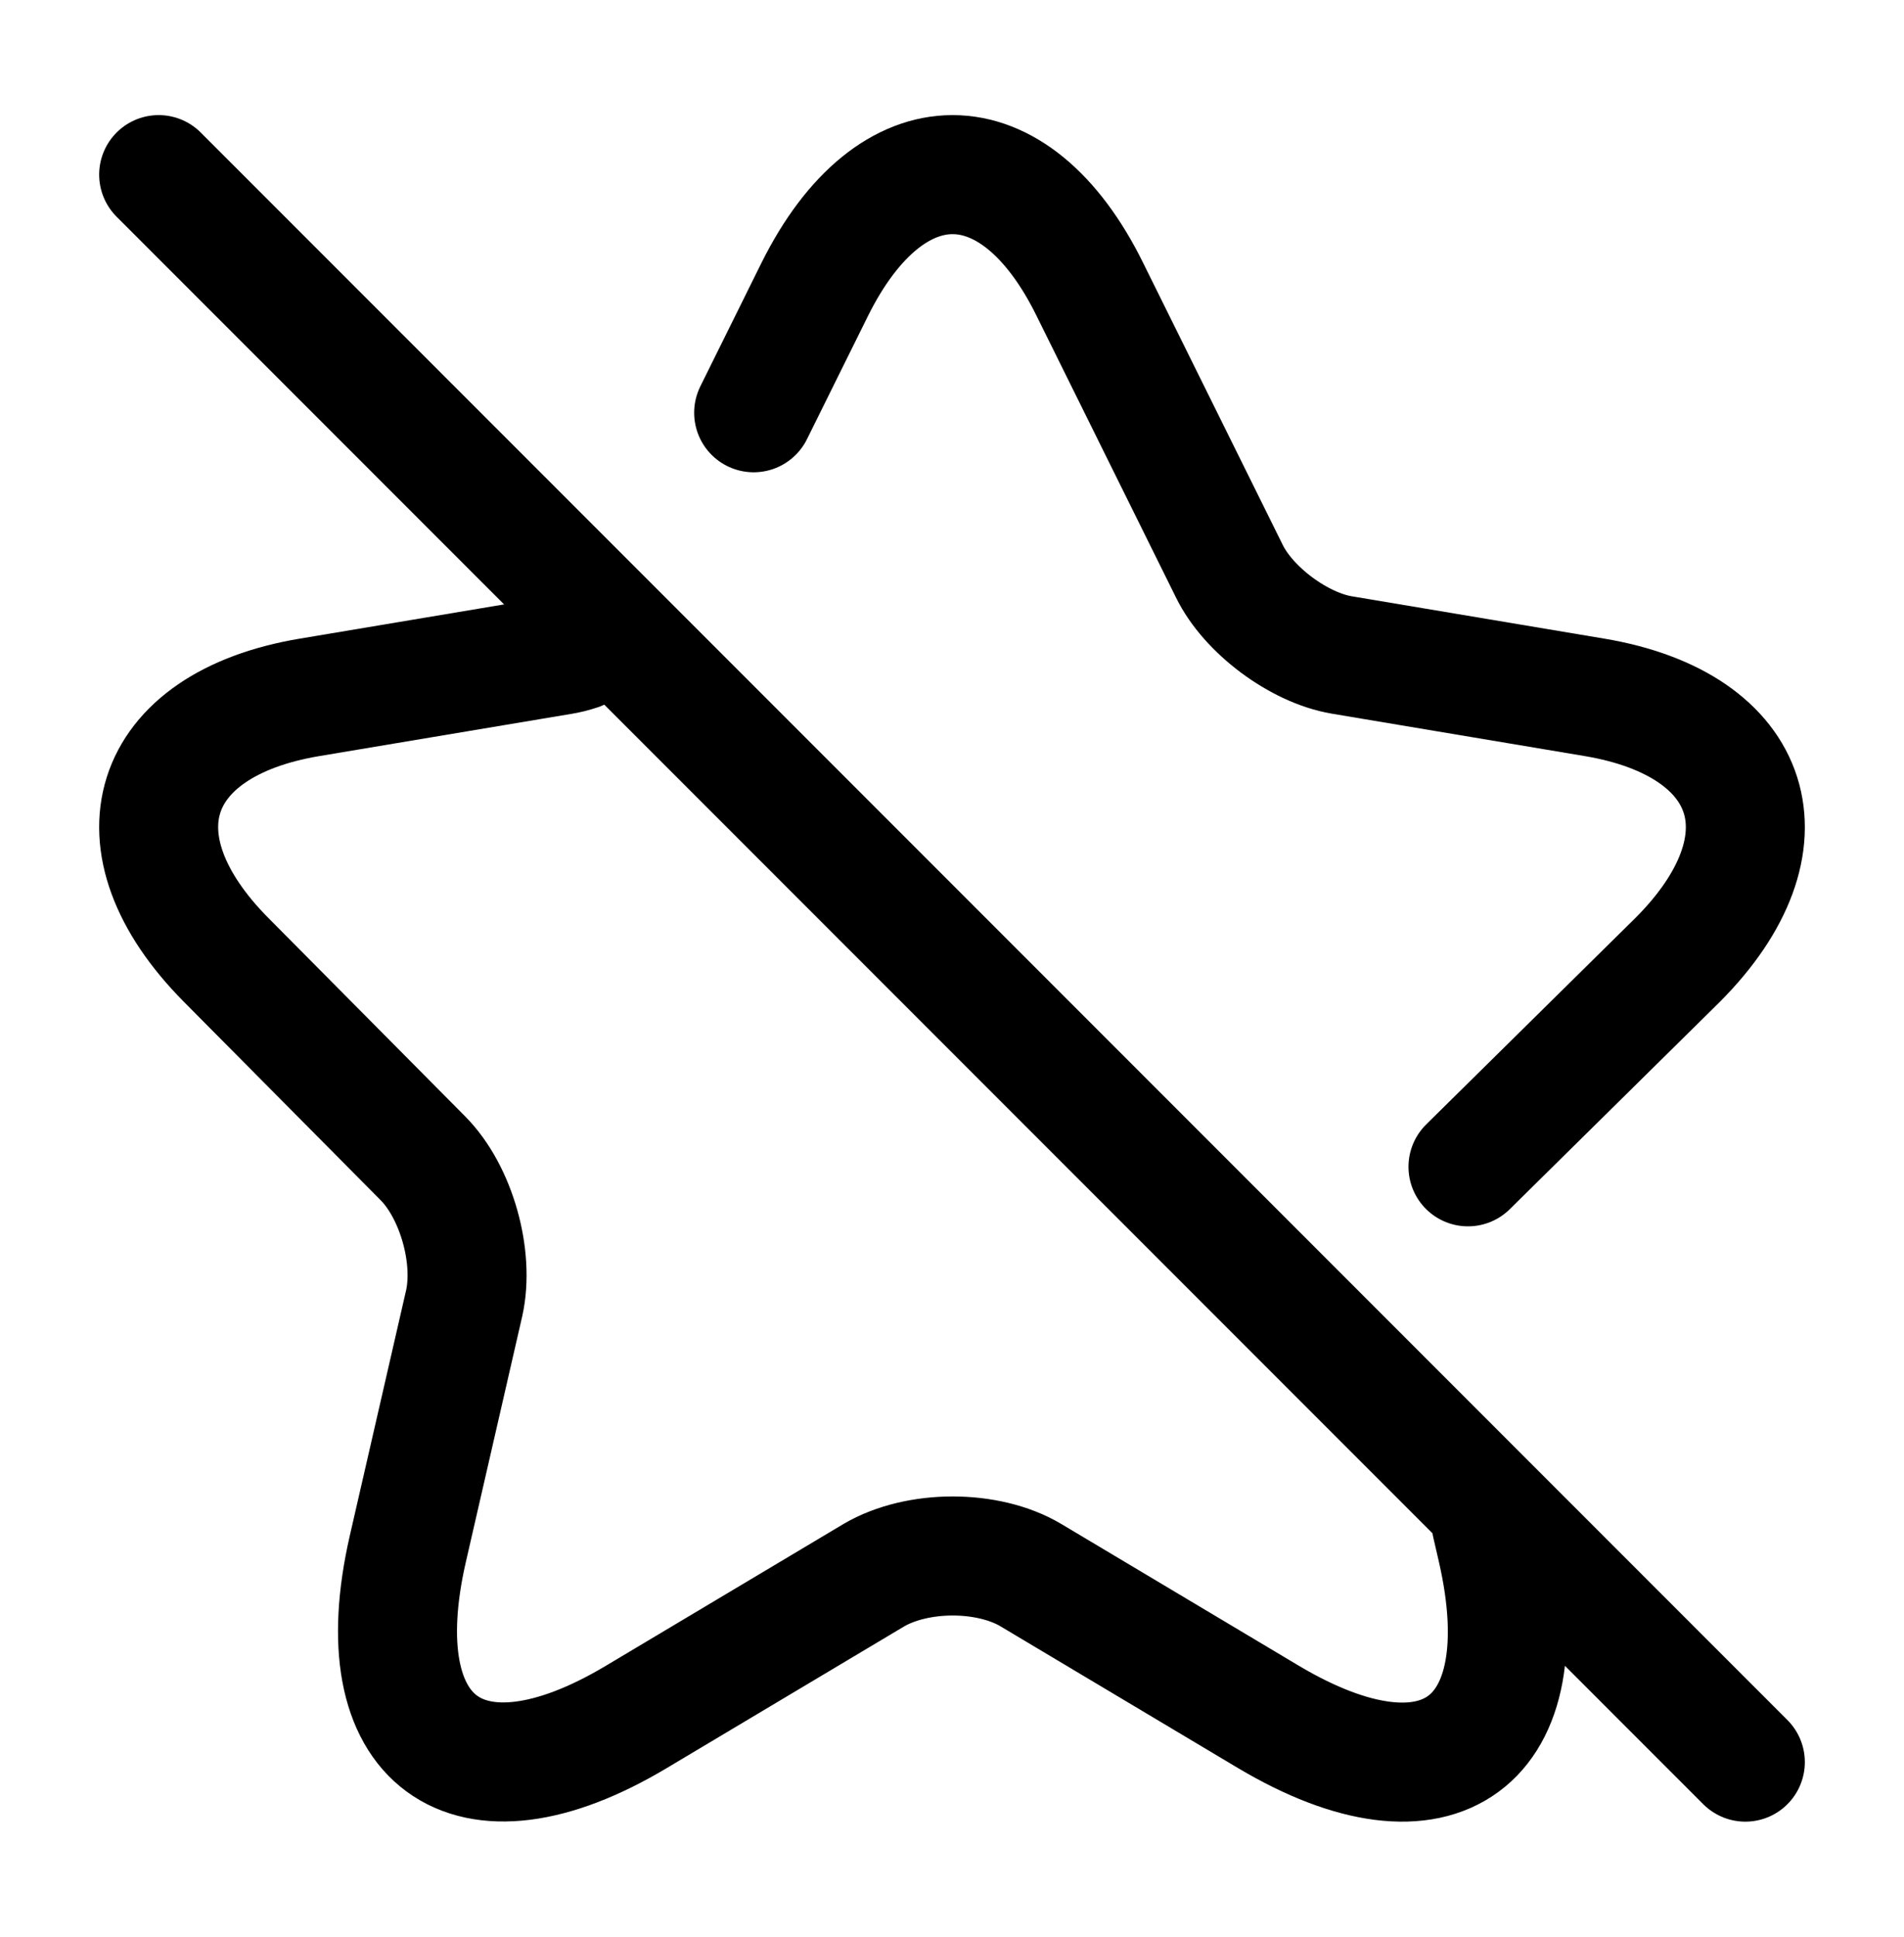
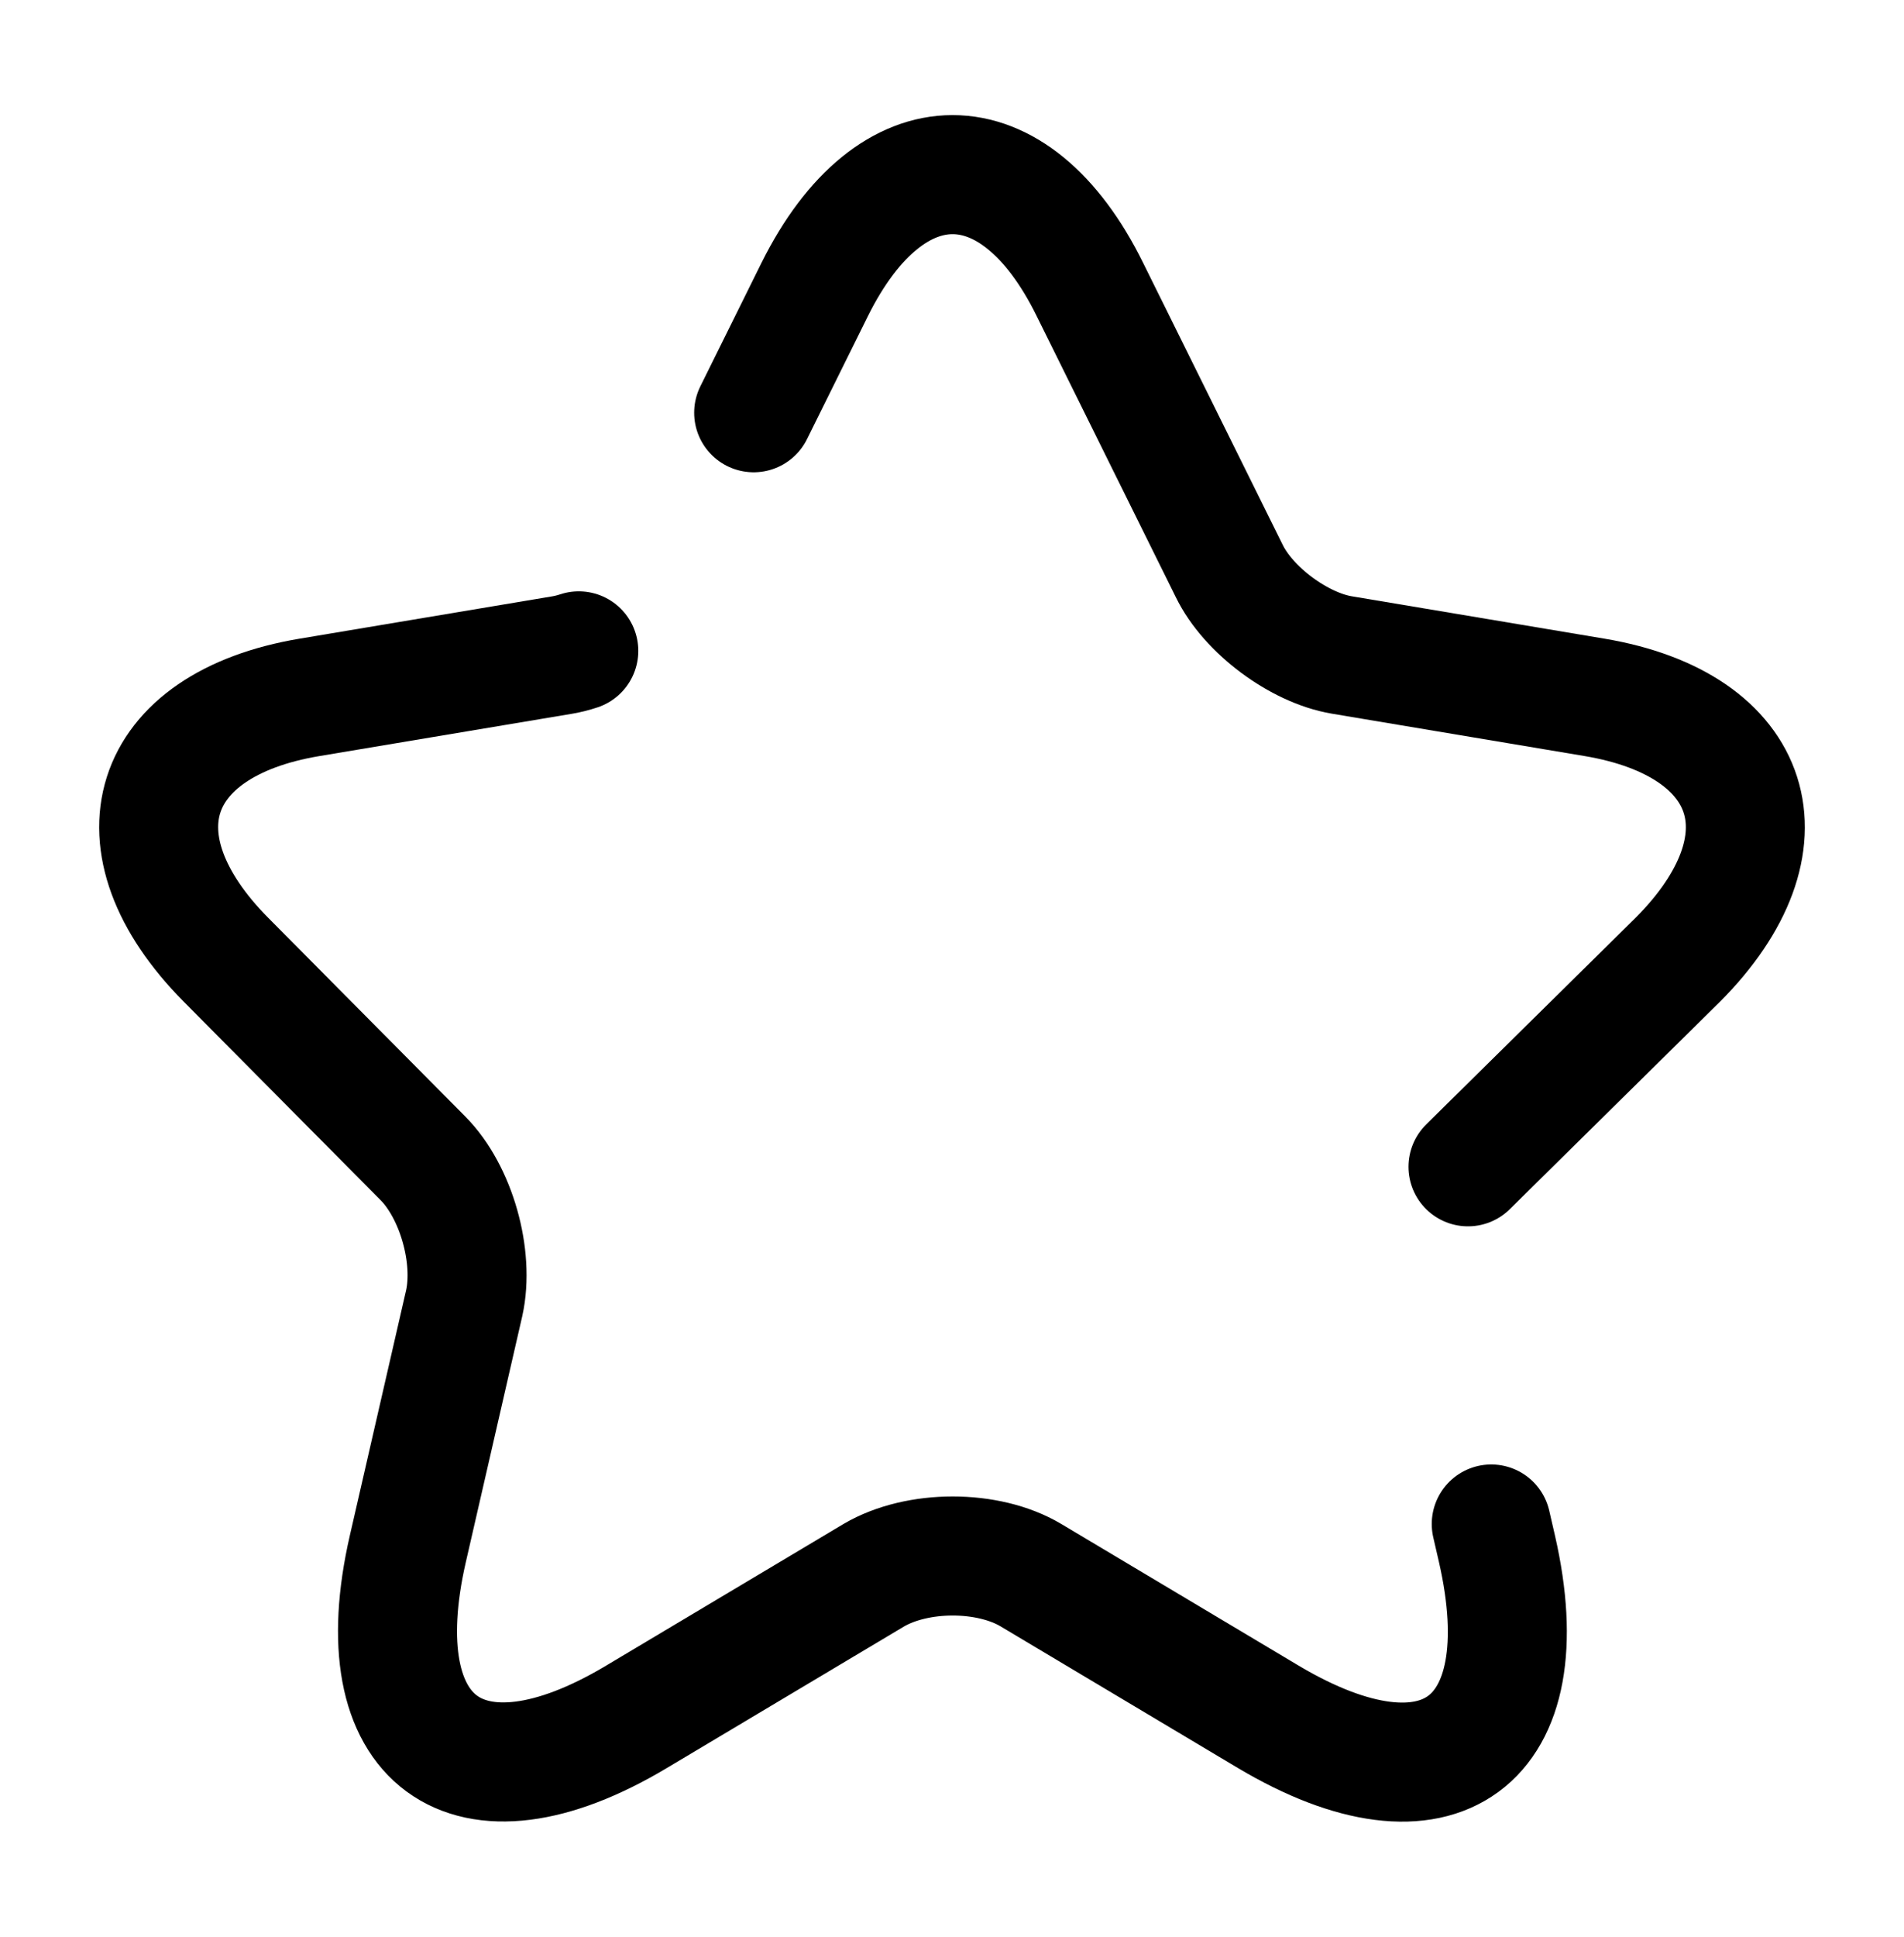
<svg xmlns="http://www.w3.org/2000/svg" viewBox="0 0 60 61" fill="none">
  <path d="M46.26 36.75L52.869 30.231C56.54 26.552 55.342 22.821 50.248 21.964L42.282 20.629C40.934 20.402 39.336 19.217 38.736 17.982L34.342 9.11C31.969 4.297 28.074 4.297 25.677 9.11L23.75 13" stroke="currentColor" stroke-width="3.75" stroke-linecap="round" stroke-linejoin="round" />
  <path d="M18.239 20.5C18.067 20.557 17.896 20.6 17.73 20.629L9.75 21.965C4.647 22.821 3.471 26.552 7.124 30.231L13.327 36.482C14.378 37.541 14.953 39.582 14.628 41.044L12.852 48.781C11.451 54.88 14.703 57.275 20.056 54.074L27.536 49.613C28.912 48.806 31.138 48.806 32.489 49.613L39.968 54.074C45.347 57.275 48.574 54.906 47.173 48.781L46.993 48" stroke="currentColor" stroke-width="3.75" stroke-linecap="round" stroke-linejoin="round" />
-   <path d="M5 5.5L55 55.5" stroke="currentColor" stroke-width="3.75" stroke-linecap="round" />
</svg>